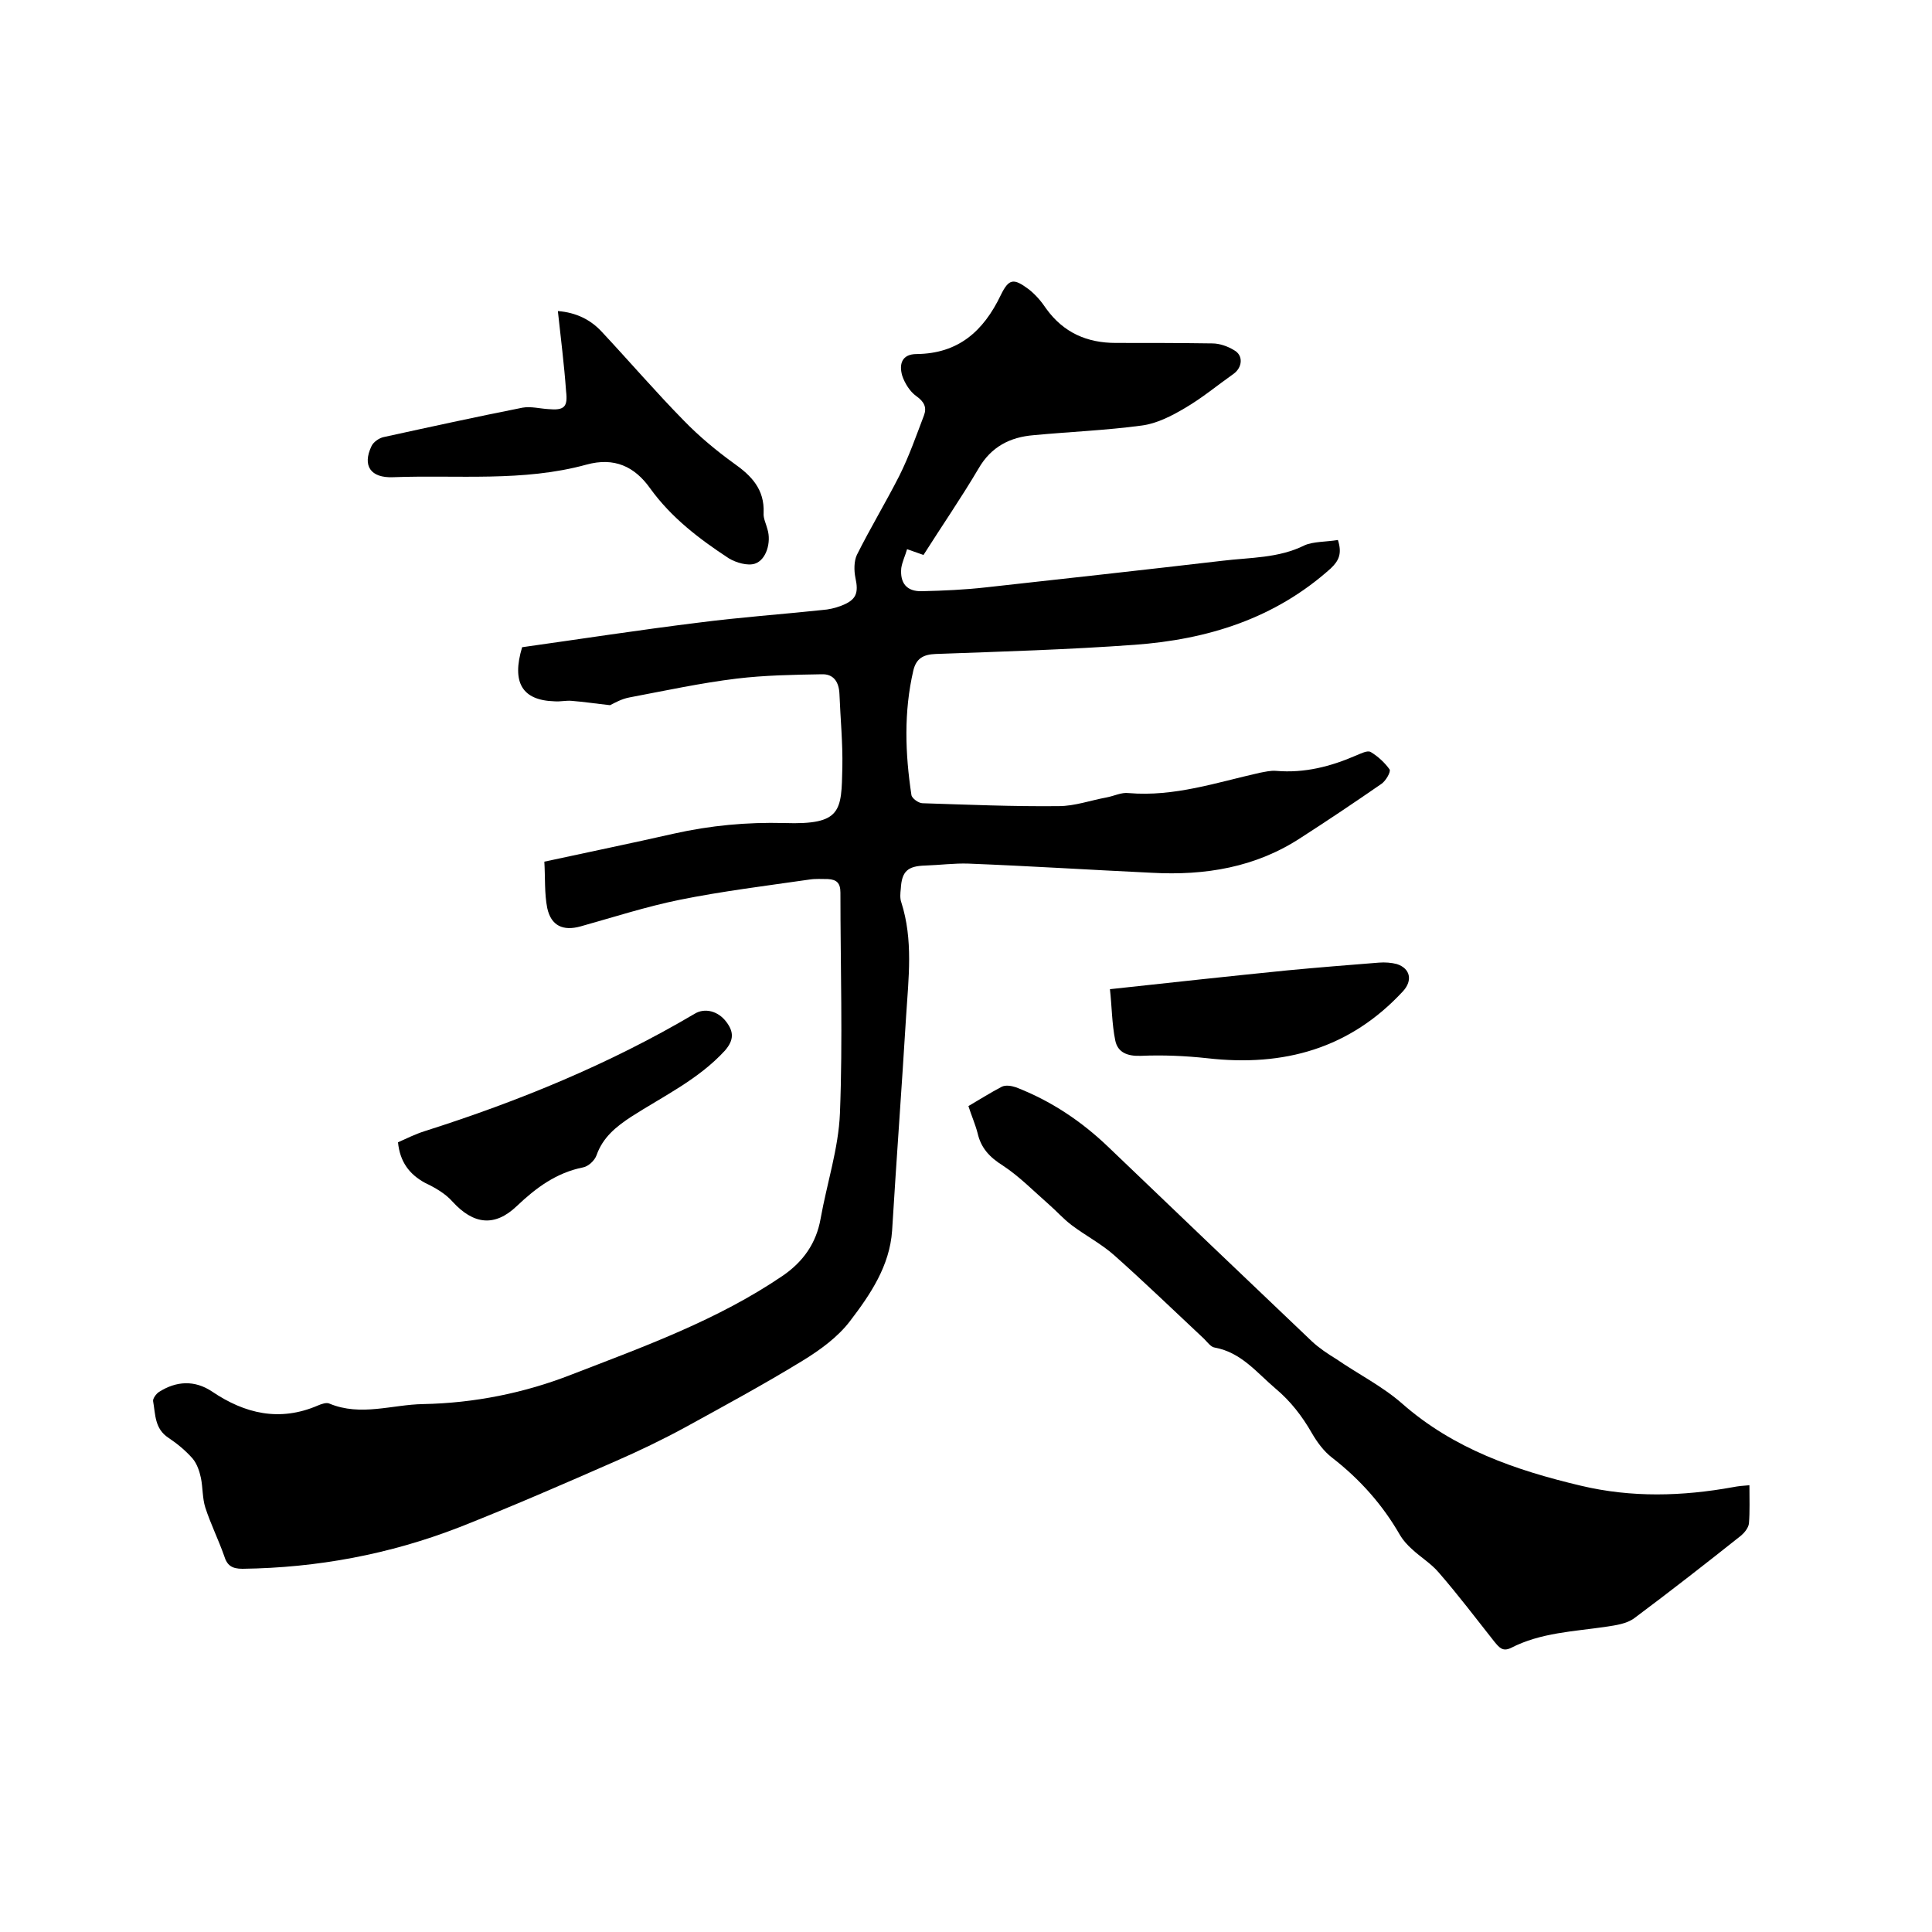
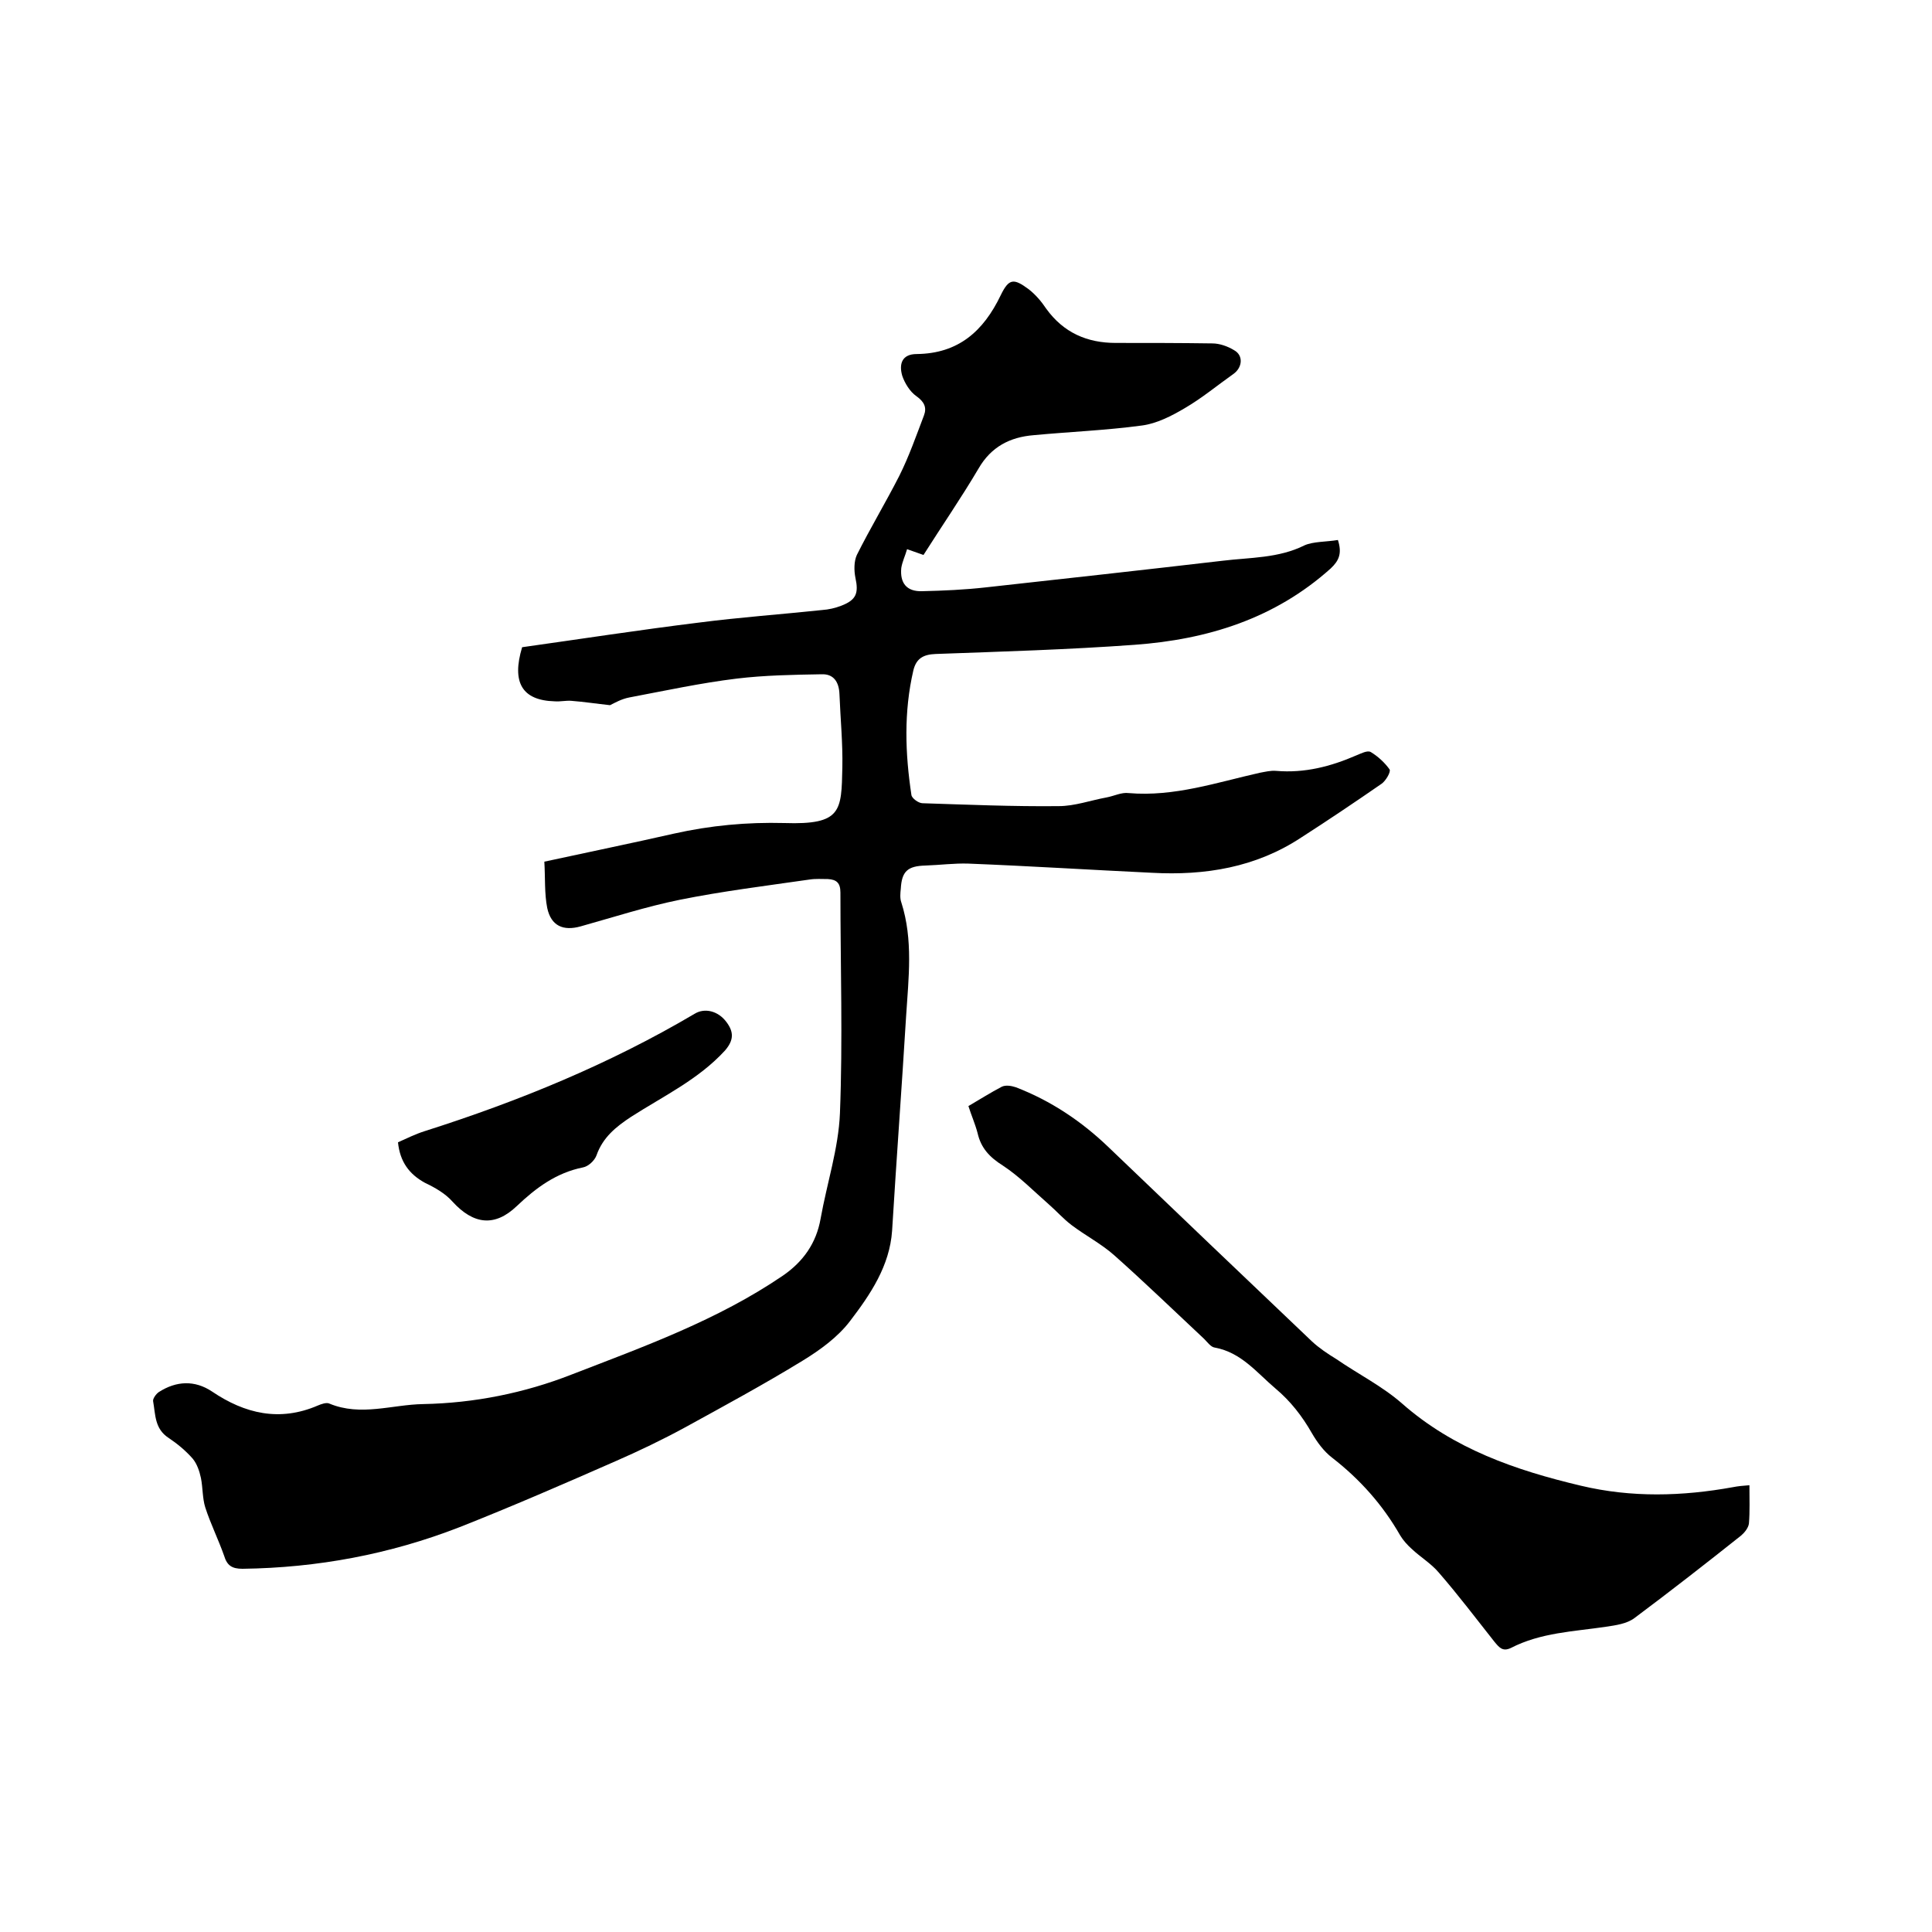
<svg xmlns="http://www.w3.org/2000/svg" enable-background="new 0 0 400 400" viewBox="0 0 400 400">
  <path d="m277 111.8c.9 2.8.2 4.3-1.5 5.9-11.6 10.4-25.5 14.7-40.6 15.8-13.7 1-27.5 1.4-41.2 1.9-2.5.1-4 .9-4.6 3.4-2 8.6-1.7 17.2-.4 25.8.1.7 1.5 1.7 2.3 1.7 9.4.3 18.8.7 28.2.6 3.3 0 6.6-1.2 9.9-1.8 1.6-.3 3.1-1.1 4.6-.9 9.4.8 18.2-2.2 27.1-4.2 1.1-.2 2.3-.5 3.4-.4 5.9.5 11.3-.9 16.6-3.2 1-.4 2.3-1.1 3-.7 1.5.9 2.9 2.2 3.9 3.6.3.5-.8 2.4-1.7 3-5.5 3.8-11 7.5-16.6 11.1-9.4 6.2-19.9 7.9-30.9 7.3-12.7-.6-25.3-1.4-38-1.9-2.9-.1-5.9.3-8.9.4-3.7.1-4.9 1.2-5.1 4.8-.1.9-.2 2 .1 2.8 2.5 7.8 1.5 15.7 1 23.6-.9 14.8-2 29.6-2.9 44.4-.5 7.3-4.5 13.2-8.7 18.7-2.5 3.3-6.2 6-9.8 8.2-8 4.9-16.3 9.4-24.5 13.9-4.6 2.5-9.4 4.8-14.2 6.9-10.7 4.7-21.5 9.4-32.4 13.7-14.4 5.6-29.4 8.4-44.9 8.6-2.2 0-3.2-.7-3.8-2.7-1.2-3.4-2.8-6.6-3.9-10-.6-1.9-.5-4.1-.9-6.1-.3-1.4-.8-2.9-1.7-4-1.5-1.7-3.2-3.1-5-4.3-2.9-1.9-2.7-4.8-3.2-7.6-.1-.5.6-1.5 1.2-1.9 3.6-2.3 7.4-2.5 11-.1 6.8 4.6 14 6.3 21.9 2.9.7-.3 1.8-.7 2.4-.4 6.5 2.7 13 .2 19.4.1 10.6-.2 21-2.3 30.7-6.1 15-5.8 30.3-11.3 43.8-20.5 4.2-2.9 6.9-6.7 7.8-11.8 1.3-7.3 3.7-14.5 4-21.8.6-15.2.1-30.5.1-45.7 0-2-.8-2.7-2.6-2.8-1.3 0-2.5-.1-3.8.1-9 1.3-18 2.4-26.9 4.2-6.9 1.4-13.7 3.6-20.5 5.5-3.6 1-6.1-.1-6.9-3.8-.6-3-.4-6.3-.6-9.6 9.2-2 18-3.8 26.8-5.8 7.6-1.7 15.1-2.4 22.9-2.2 11.9.4 11.8-2.5 12-11.5.1-5.1-.4-10.1-.6-15.2-.1-2.5-1.2-4.2-3.7-4.1-5.9.1-11.8.2-17.6.9-7.4.9-14.8 2.5-22.2 3.9-1.6.3-3 1.1-4 1.6-2.8-.3-5.4-.7-8-.9-1.1-.1-2.3.2-3.5.1-6.7-.2-8.9-3.9-6.7-11.2 12.1-1.7 24.4-3.6 36.6-5.1 8.5-1.1 17-1.7 25.5-2.6 1.4-.1 2.7-.4 4-.9 3.1-1.2 3.6-2.6 2.9-5.8-.3-1.5-.3-3.4.3-4.7 2.8-5.6 6-10.9 8.8-16.4 2-4 3.5-8.3 5.1-12.5.6-1.6.1-2.8-1.6-4-1.3-.9-2.4-2.7-2.9-4.2-.7-2.4-.1-4.5 3-4.5 8.6-.1 13.8-4.7 17.4-12.2 1.7-3.5 2.7-3.5 5.8-1.2 1.4 1.1 2.6 2.5 3.6 4 3.6 5 8.5 7.1 14.4 7.1 6.7 0 13.3 0 20 .1 1.5 0 3.2.6 4.5 1.4 2 1.1 1.7 3.6-.1 4.9-3.4 2.4-6.5 5-10.1 7.1-2.7 1.6-5.8 3.2-8.9 3.6-7.4 1-15 1.3-22.4 2-4.9.4-8.8 2.4-11.4 6.9-3.6 6.1-7.6 11.9-11.4 17.9-1.4-.5-2.3-.8-3.4-1.2-.4 1.4-1 2.6-1.2 3.9-.3 3.1 1.1 4.9 4.3 4.8 4.4-.1 8.9-.3 13.3-.8 16.3-1.8 32.6-3.6 48.9-5.5 5.7-.7 11.6-.5 17-3.2 1.8-.8 4.5-.7 6.9-1.1z" />
  <path d="m200.5 229c2.4-1.4 4.6-2.8 6.9-4 .8-.4 2-.2 2.9.1 7.3 2.8 13.7 7.1 19.3 12.5 14 13.4 28 26.8 42 40.1 1.5 1.4 3.3 2.6 5.1 3.7 4.5 3.1 9.5 5.6 13.6 9.2 10.7 9.4 23.5 13.8 37 17 10.5 2.5 21 2.2 31.5.3 1-.2 2-.3 3.4-.4 0 2.9.1 5.4-.1 7.9-.1.9-.9 1.9-1.6 2.5-7.3 5.8-14.6 11.5-22.1 17.1-1.6 1.2-3.9 1.5-5.9 1.8-6.7 1-13.5 1.2-19.7 4.4-1.7.8-2.4-.1-3.4-1.3-3.8-4.8-7.5-9.7-11.5-14.3-1.6-1.9-3.8-3.2-5.6-4.9-.9-.8-1.8-1.8-2.4-2.8-3.6-6.3-8.3-11.6-14.1-16.1-1.7-1.3-3.1-3.2-4.2-5.1-2-3.5-4.4-6.6-7.5-9.2-3.9-3.3-7.1-7.5-12.6-8.5-.8-.1-1.5-1.1-2.2-1.8-6.2-5.8-12.3-11.7-18.6-17.3-2.7-2.4-6-4.1-8.9-6.3-1.7-1.3-3.1-2.9-4.6-4.2-3.2-2.8-6.1-5.8-9.6-8.1-2.7-1.7-4.5-3.6-5.2-6.7-.5-1.9-1.3-3.7-1.9-5.6z" />
-   <path d="m115.5 64.4c3.8.3 6.8 1.8 9.1 4.3 5.7 6.1 11.2 12.5 17 18.4 3.1 3.2 6.7 6.2 10.3 8.8 3.7 2.6 6.4 5.4 6.2 10.3-.1 1.1.5 2.2.8 3.4.8 2.6-.2 6.3-2.6 7.1-1.5.5-3.9-.2-5.4-1.1-6.1-4-11.9-8.4-16.3-14.5-3.2-4.5-7.4-6.5-13.2-4.9-13.1 3.6-26.7 2.1-40 2.6-4.7.2-6.4-2.4-4.5-6.4.4-.9 1.6-1.7 2.5-1.9 9.6-2.1 19.2-4.2 28.8-6.1 1.7-.3 3.6.2 5.3.3 3.3.3 4.1-.4 3.7-3.7-.4-5.6-1.1-11-1.7-16.6z" />
  <path d="m82.4 236.5c1.8-.8 3.6-1.7 5.5-2.3 19.5-6.2 38.3-13.9 55.9-24.3 2.1-1.3 4.9-.6 6.6 1.7 1.5 2 1.6 3.7-.3 5.9-5.5 6-12.7 9.4-19.4 13.7-3.2 2.1-5.9 4.3-7.2 8-.4 1.1-1.7 2.3-2.8 2.5-5.5 1.1-9.7 4.2-13.7 8-4.6 4.4-9 3.8-13.3-.9-1.5-1.7-3.6-2.9-5.7-3.9-3.3-1.8-5.2-4.4-5.6-8.4z" />
-   <path d="m229.8 204.8c12.9-1.4 24.8-2.7 36.8-3.9 6.3-.6 12.6-1.1 18.9-1.6 1.2-.1 2.6 0 3.7.3 2.8.9 3.3 3.4 1.3 5.6-11 11.9-24.7 15.7-40.5 13.9-4.6-.5-9.2-.7-13.8-.5-2.8.1-4.8-.7-5.3-3.2-.7-3.4-.7-7.1-1.1-10.6z" />
+   <path d="m229.8 204.8z" />
</svg>